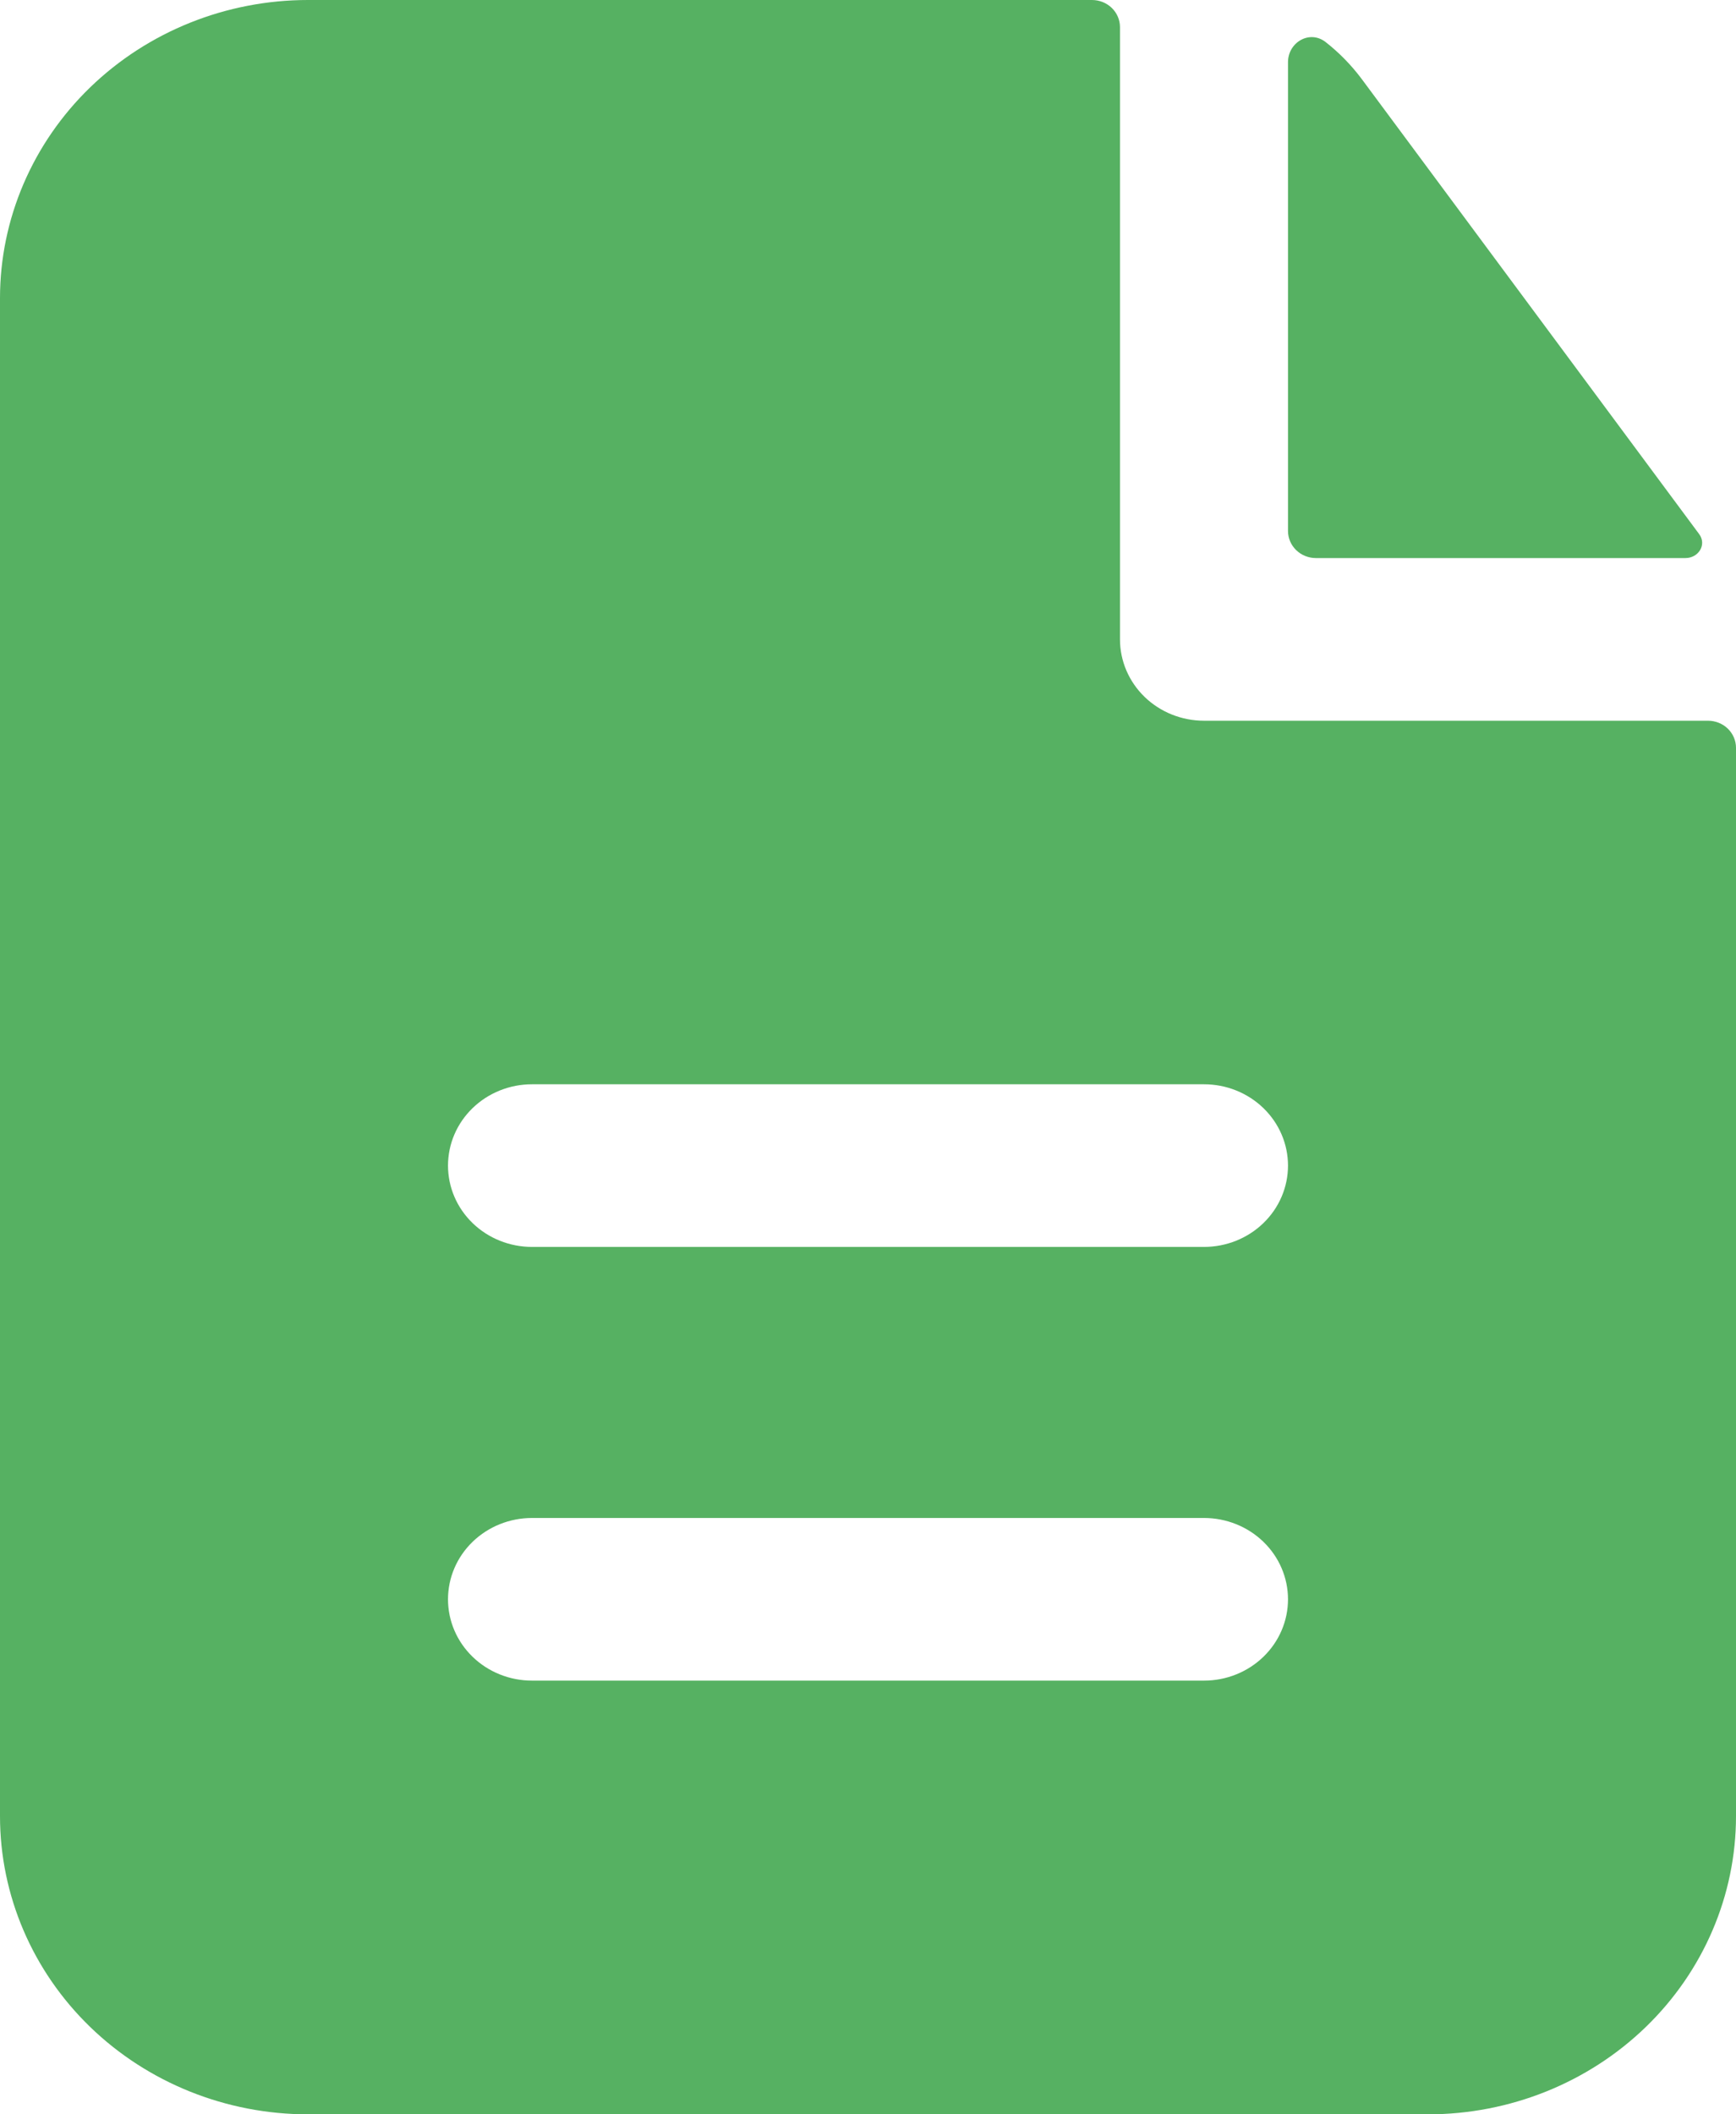
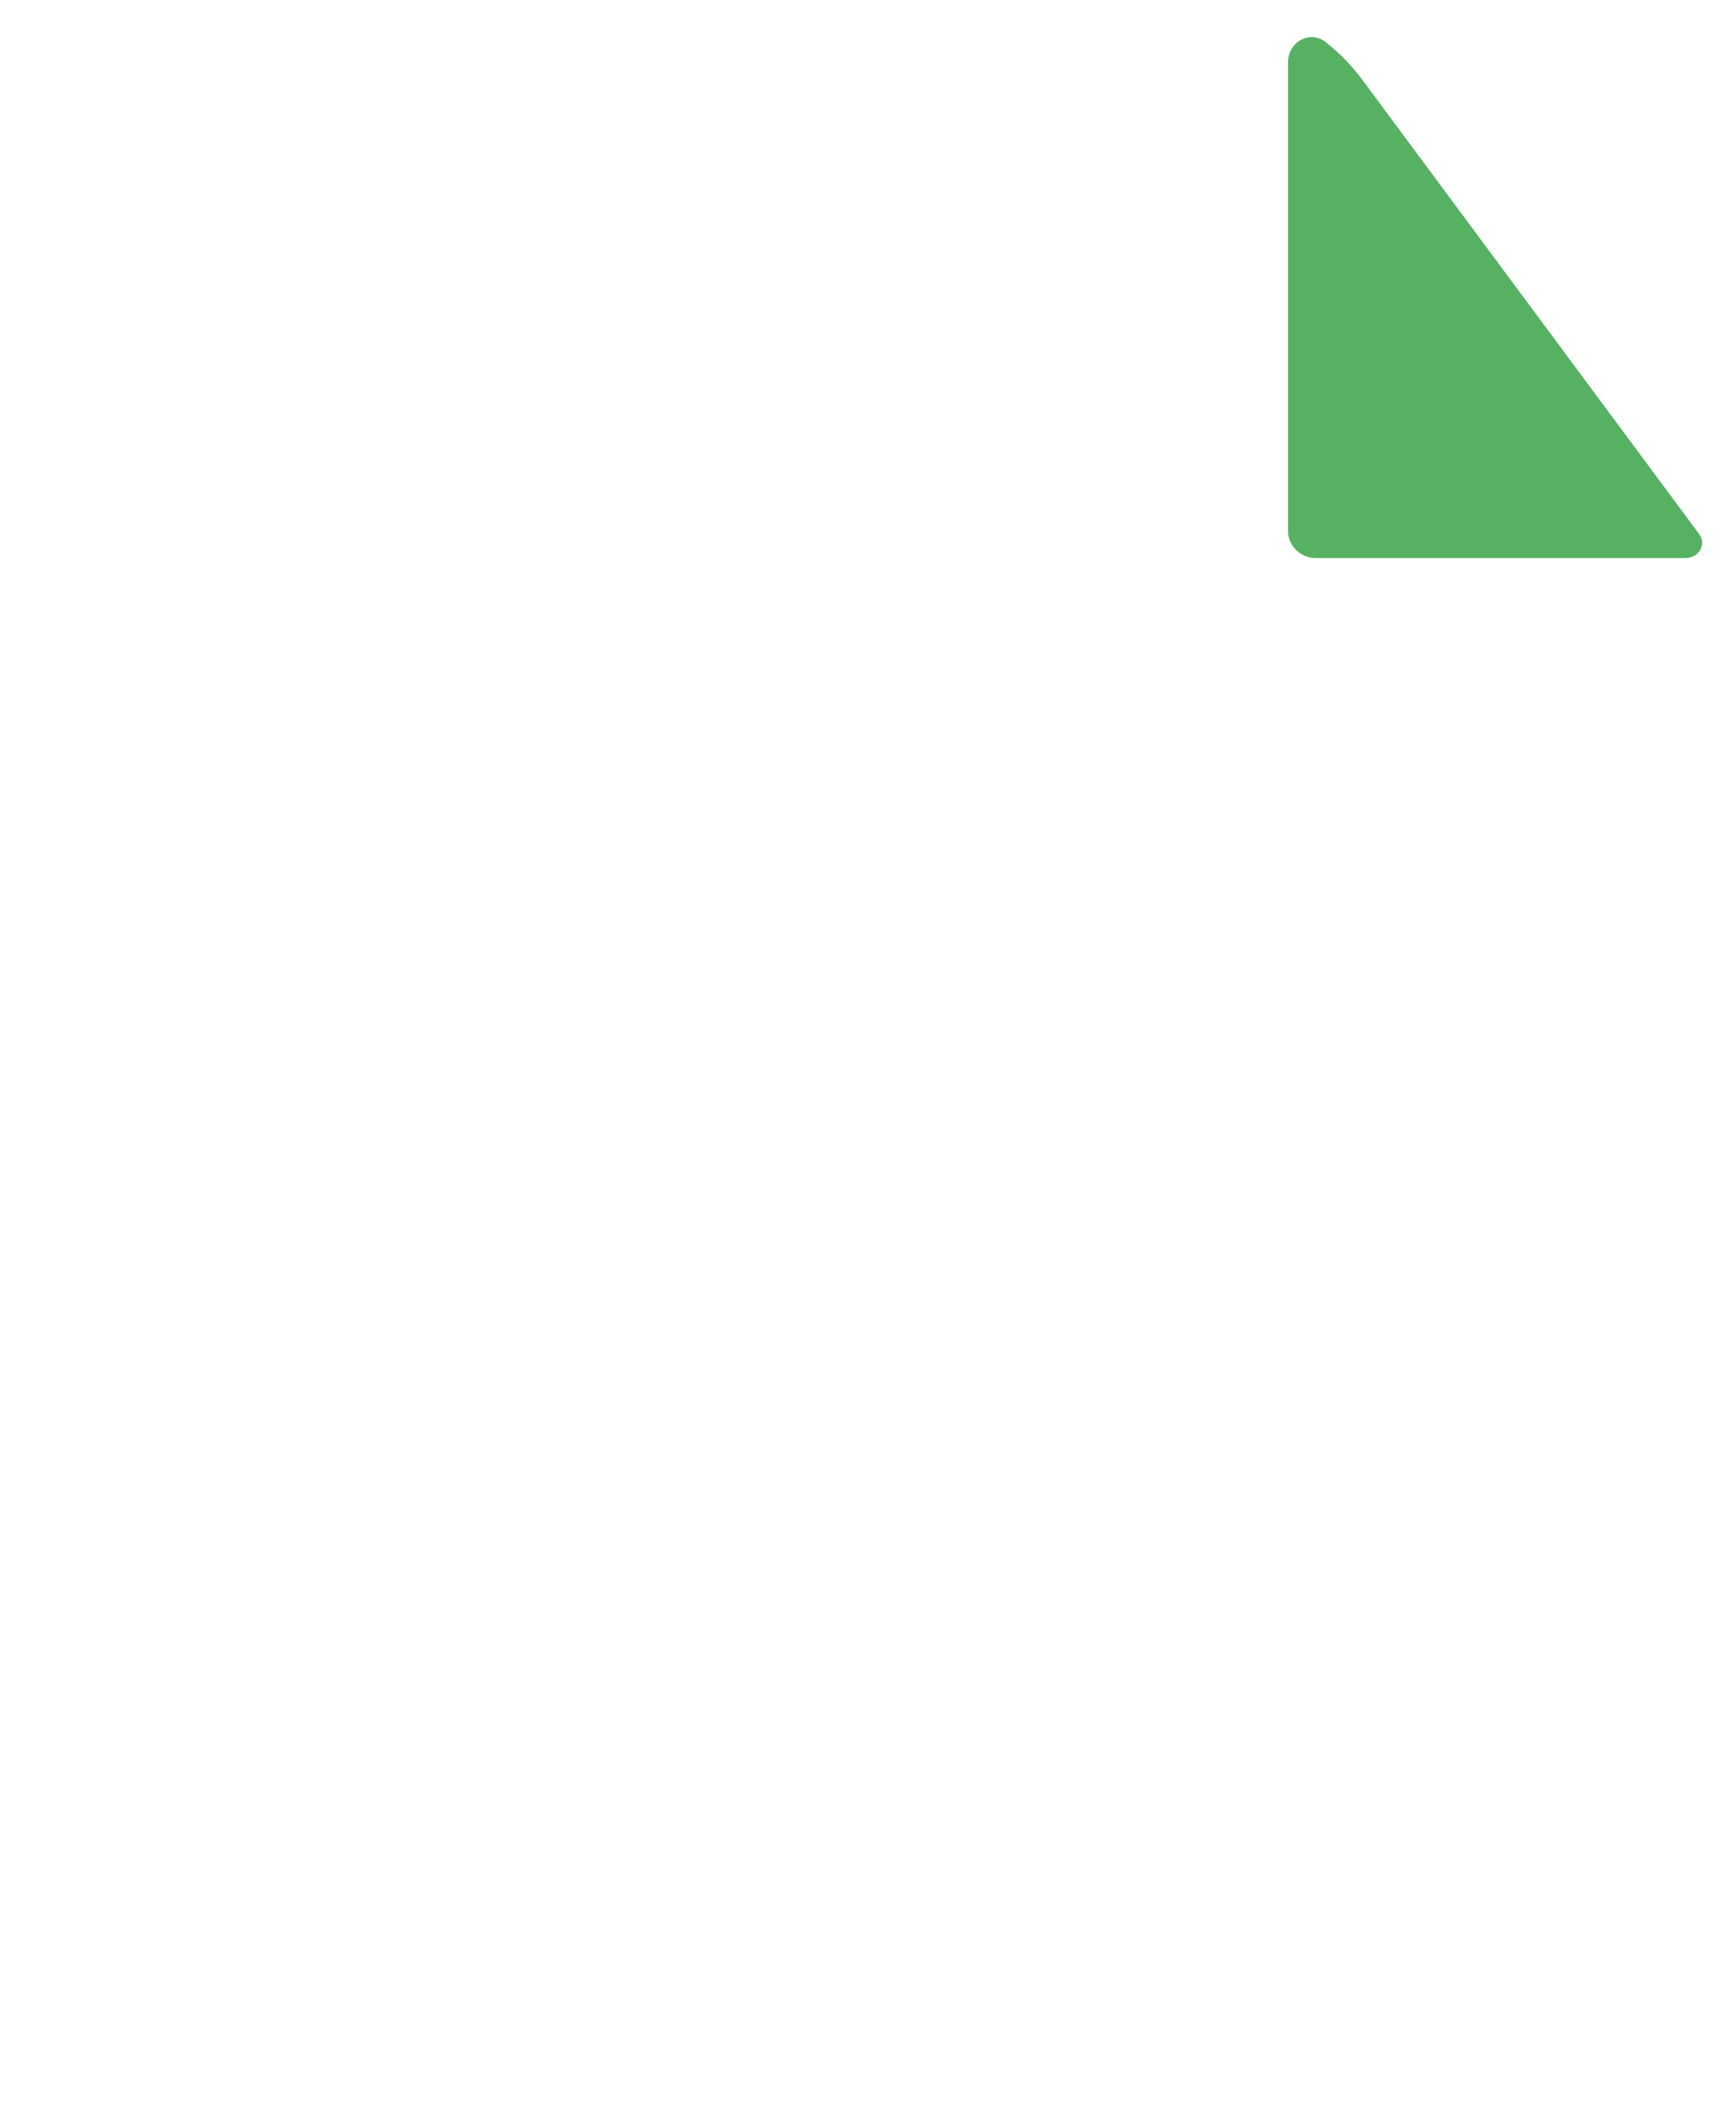
<svg xmlns="http://www.w3.org/2000/svg" width="46" height="56" viewBox="0 0 46 56" fill="none">
-   <path fill-rule="evenodd" clip-rule="evenodd" d="M29.677 0.718C29.677 0.528 29.599 0.345 29.46 0.21C29.321 0.076 29.132 0 28.936 0H8.161C5.997 0 3.921 0.832 2.39 2.313C0.86 3.794 0 5.803 0 7.897V48.103C0 50.197 0.86 52.206 2.39 53.687C3.921 55.168 5.997 56 8.161 56H37.839C40.003 56 42.079 55.168 43.61 53.687C45.14 52.206 46 50.197 46 48.103V19.807C46 19.616 45.922 19.434 45.783 19.299C45.644 19.165 45.455 19.089 45.258 19.089H31.903C31.313 19.089 30.747 18.862 30.329 18.458C29.912 18.054 29.677 17.506 29.677 16.935V0.718ZM31.903 28.718C32.493 28.718 33.06 28.945 33.477 29.349C33.895 29.753 34.129 30.301 34.129 30.872C34.129 31.443 33.895 31.991 33.477 32.395C33.06 32.799 32.493 33.026 31.903 33.026H14.097C13.507 33.026 12.94 32.799 12.523 32.395C12.105 31.991 11.871 31.443 11.871 30.872C11.871 30.301 12.105 29.753 12.523 29.349C12.94 28.945 13.507 28.718 14.097 28.718H31.903ZM31.903 40.205C32.493 40.205 33.06 40.432 33.477 40.836C33.895 41.24 34.129 41.788 34.129 42.359C34.129 42.93 33.895 43.478 33.477 43.882C33.06 44.286 32.493 44.513 31.903 44.513H14.097C13.507 44.513 12.94 44.286 12.523 43.882C12.105 43.478 11.871 42.93 11.871 42.359C11.871 41.788 12.105 41.24 12.523 40.836C12.94 40.432 13.507 40.205 14.097 40.205H31.903Z" fill="#56B162" />
  <path d="M34.129 1.648C34.129 1.12 34.702 0.784 35.126 1.114C35.486 1.396 35.806 1.723 36.085 2.096L45.026 14.149C45.228 14.425 45.009 14.781 44.658 14.781H34.871C34.674 14.781 34.485 14.706 34.346 14.571C34.207 14.436 34.129 14.254 34.129 14.063V1.648Z" fill="#56B162" />
</svg>